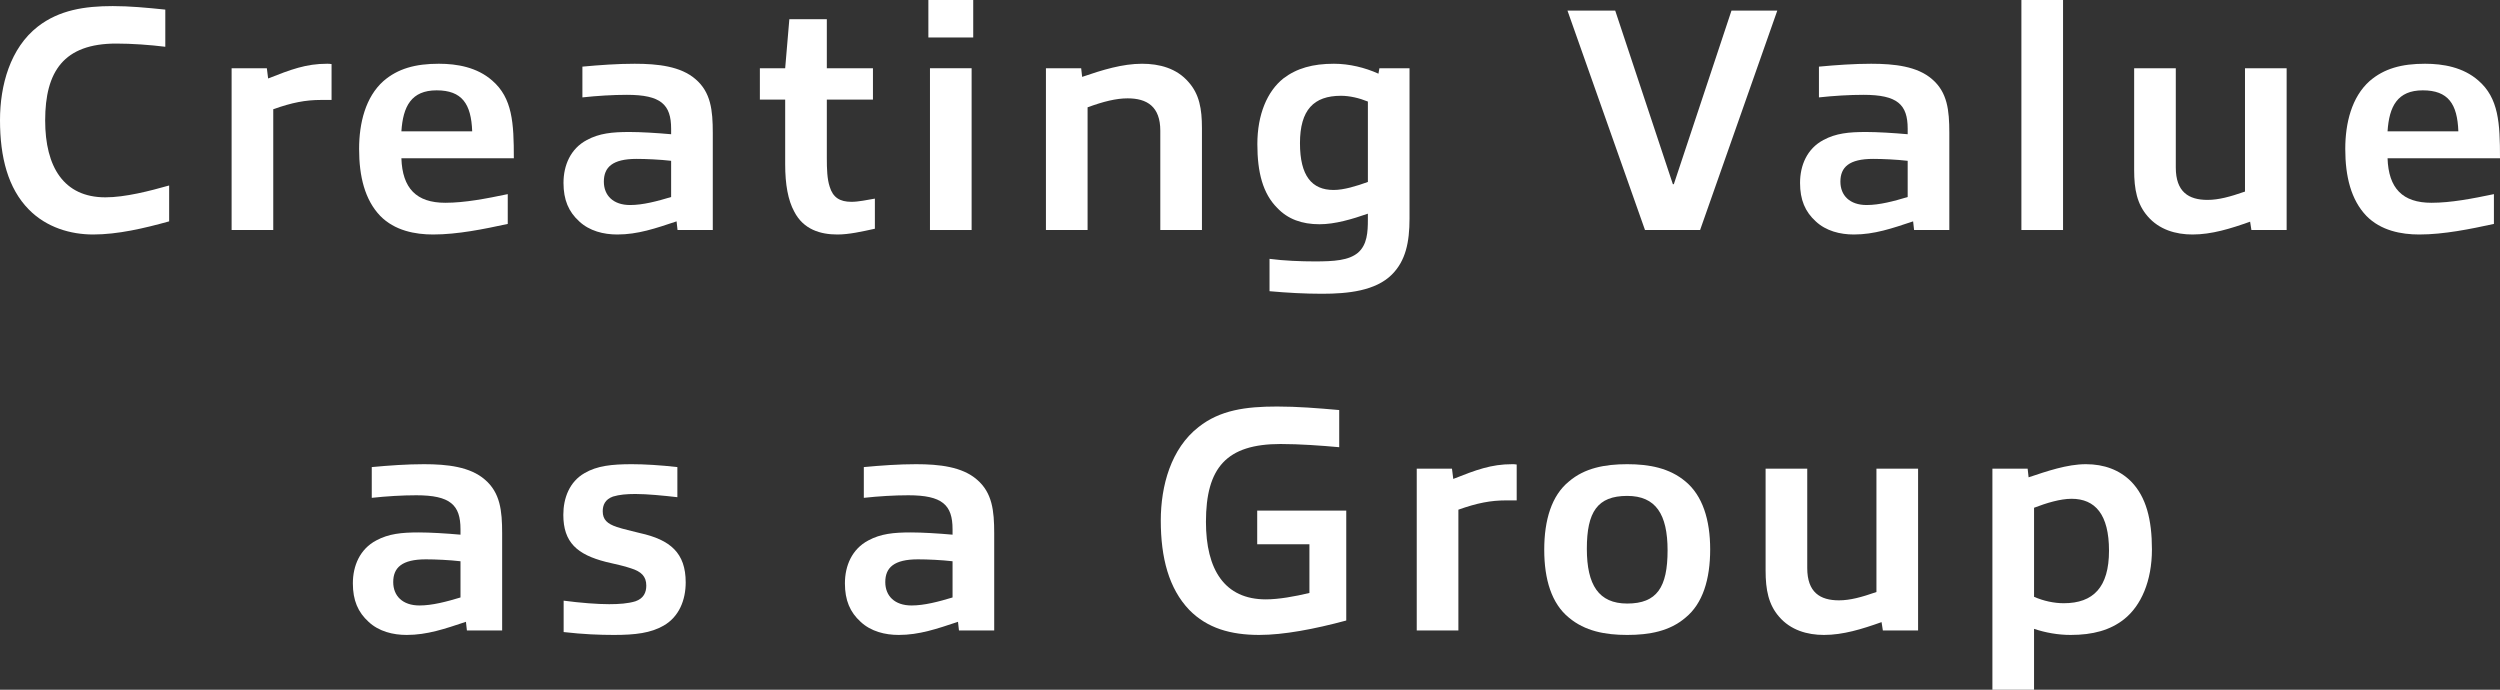
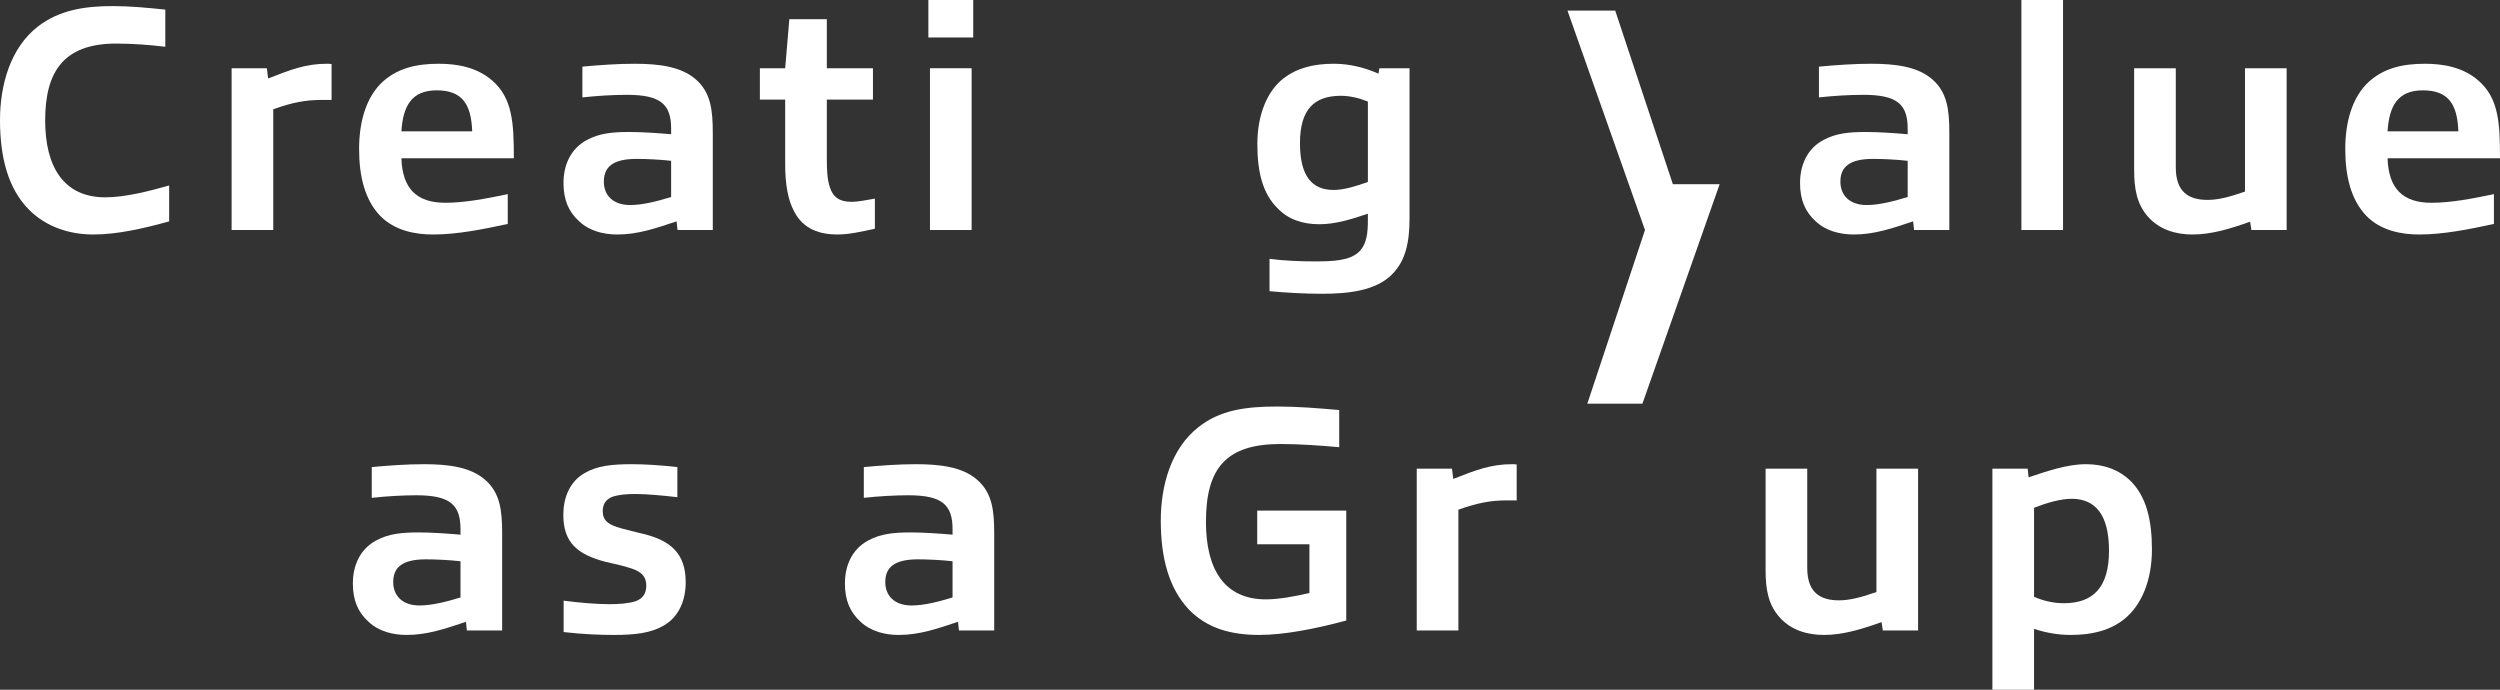
<svg xmlns="http://www.w3.org/2000/svg" id="b" viewBox="0 0 437.019 120.568">
  <rect x="0" y="0" width="437.019" height="120.568" fill="#333333" stroke="none" />
  <g id="c">
    <g isolation="isolate">
      <g isolation="isolate">
        <path d="M16.296,40.992c-3.976,0-8.176-1.232-11.256-4.368C1.4,32.928,0,27.496,0,21,0,14.896,1.792,8.4,6.608,4.648c3.752-2.912,8.232-3.584,13.104-3.584,2.968,0,5.936.28,9.184.616v6.496c-2.688-.336-5.88-.56-8.568-.56-9.184,0-12.432,4.872-12.432,13.44,0,8.12,3.248,13.44,10.528,13.44,3.472,0,7.784-1.12,11.144-2.072v6.272c-4.424,1.232-9.016,2.296-13.272,2.296Z" fill="#fff" />
        <path d="M40.487,40.208V11.928h6.16l.224,1.792c3.976-1.568,6.608-2.576,10.304-2.576.168,0,.504,0,.784.056v6.272h-1.848c-2.688,0-5.04.448-8.344,1.624v21.112h-7.28Z" fill="#fff" />
        <path d="M75.711,40.992c-3.136,0-6.72-.672-9.24-3.248-2.688-2.8-3.696-6.888-3.696-11.704,0-4.536,1.12-9.072,4.256-11.872,2.52-2.184,5.6-3.024,9.688-3.024,3.192,0,6.664.616,9.296,2.912,3.584,3.08,3.808,7.448,3.808,13.608h-19.656c.168,5.264,2.632,7.784,7.672,7.784,3.416,0,7.168-.728,10.92-1.512v5.208c-4.144.896-8.736,1.848-13.048,1.848ZM76.327,15.792c-4.424,0-5.88,2.8-6.16,7.168h12.376c-.168-4.816-1.792-7.168-6.216-7.168Z" fill="#fff" />
        <path d="M118.439,40.208l-.168-1.512c-3.696,1.232-6.776,2.296-10.36,2.296-2.408,0-4.872-.616-6.664-2.296-1.848-1.68-2.744-3.752-2.744-6.72,0-3.08,1.232-5.992,4.088-7.504,2.184-1.176,4.424-1.4,7.448-1.4,1.96,0,4.76.168,7.28.392v-.952c0-4.256-1.792-5.936-7.728-5.936-2.464,0-5.208.168-7.784.448v-5.376c3.024-.28,6.104-.504,9.128-.504,4.088,0,8.064.448,10.64,2.688,2.688,2.296,3.024,5.432,3.024,9.408v16.968h-6.16ZM117.318,28.112c-1.904-.224-4.368-.336-6.048-.336-4.2,0-5.712,1.456-5.712,3.976,0,2.408,1.624,4.088,4.592,4.088,2.24,0,4.76-.672,7.168-1.4v-6.328Z" fill="#fff" />
        <path d="M146.383,40.992c-2.912,0-5.936-.84-7.56-4.032-1.064-1.96-1.568-4.704-1.568-8.232v-11.312h-4.424v-5.488h4.424l.728-8.568h6.552v8.568h8.064v5.488h-8.064v10.192c0,1.96.056,3.696.504,5.04.56,1.848,1.736,2.632,3.808,2.632,1.232,0,2.744-.336,4.088-.56v5.264c-2.296.504-4.536,1.008-6.552,1.008Z" fill="#fff" />
        <path d="M162.287,6.552V0h7.84v6.552h-7.84ZM169.678,40.208h-7.112V11.928h7.28v28.28h-.169Z" fill="#fff" />
-         <path d="M202.83,40.208v-17.36c0-4.2-2.296-5.656-5.712-5.656-2.016,0-4.256.56-7,1.568v21.448h-7.28V11.928h6.16l.168,1.512c3.584-1.232,7.056-2.296,10.472-2.296,3.024,0,6.048.784,8.12,3.192,1.904,2.128,2.352,4.704,2.352,8.064v17.808h-7.28Z" fill="#fff" />
        <path d="M239.117,37.352c-2.744.952-5.712,1.848-8.456,1.848-3.08,0-5.544-.896-7.393-2.856-2.519-2.52-3.472-6.216-3.472-11.144,0-5.208,1.736-9.24,4.536-11.48,2.352-1.792,5.151-2.576,8.848-2.576,2.688,0,5.432.672,7.784,1.736l.168-.952h5.264v26.264c0,4.144-.672,7.392-3.08,9.8-2.856,2.856-7.672,3.36-12.208,3.36-2.968,0-6.048-.168-9.184-.448v-5.656c2.521.336,5.544.448,7.896.448,3.415,0,5.936-.168,7.56-1.512,1.624-1.4,1.736-3.64,1.736-5.768v-1.064ZM239.117,17.752c-1.513-.616-3.192-1.008-4.704-1.008-4.761,0-7.168,2.464-7.168,8.288,0,5.712,2.071,8.176,5.88,8.176,1.792,0,3.976-.672,5.992-1.4v-14.056Z" fill="#fff" />
-         <path d="M287.557,40.208l-13.552-38.36h8.344l10.08,30.352h.168l10.08-30.352h8.008l-13.496,38.36h-9.632Z" fill="#fff" />
+         <path d="M287.557,40.208l-13.552-38.36h8.344l10.08,30.352h.168h8.008l-13.496,38.36h-9.632Z" fill="#fff" />
        <path d="M334.596,40.208l-.168-1.512c-3.695,1.232-6.775,2.296-10.359,2.296-2.408,0-4.872-.616-6.664-2.296-1.848-1.68-2.744-3.752-2.744-6.72,0-3.08,1.232-5.992,4.088-7.504,2.185-1.176,4.424-1.4,7.448-1.4,1.96,0,4.76.168,7.28.392v-.952c0-4.256-1.792-5.936-7.729-5.936-2.464,0-5.208.168-7.784.448v-5.376c3.024-.28,6.104-.504,9.128-.504,4.088,0,8.065.448,10.641,2.688,2.688,2.296,3.023,5.432,3.023,9.408v16.968h-6.16ZM333.477,28.112c-1.904-.224-4.368-.336-6.049-.336-4.199,0-5.712,1.456-5.712,3.976,0,2.408,1.624,4.088,4.593,4.088,2.239,0,4.76-.672,7.168-1.4v-6.328Z" fill="#fff" />
        <path d="M353.356,40.208V0h7.28v40.208h-7.28Z" fill="#fff" />
        <path d="M393.563,40.208l-.225-1.456c-3.472,1.232-6.72,2.24-10.08,2.24-2.911,0-5.823-.84-7.84-3.192-1.848-2.128-2.352-4.704-2.352-8.064V11.928h7.28v17.36c0,4.256,2.239,5.656,5.544,5.656,1.96,0,3.976-.56,6.552-1.456V11.928h7.28v28.28h-6.16Z" fill="#fff" />
        <path d="M422.906,40.992c-3.136,0-6.72-.672-9.239-3.248-2.688-2.8-3.696-6.888-3.696-11.704,0-4.536,1.12-9.072,4.256-11.872,2.521-2.184,5.6-3.024,9.688-3.024,3.191,0,6.663.616,9.296,2.912,3.584,3.08,3.808,7.448,3.808,13.608h-19.656c.168,5.264,2.633,7.784,7.672,7.784,3.416,0,7.168-.728,10.92-1.512v5.208c-4.144.896-8.735,1.848-13.048,1.848ZM423.522,15.792c-4.424,0-5.88,2.8-6.16,7.168h12.376c-.168-4.816-1.792-7.168-6.216-7.168Z" fill="#fff" />
        <path d="M81.618,110.208l-.168-1.512c-3.696,1.232-6.776,2.296-10.36,2.296-2.408,0-4.872-.616-6.664-2.296-1.848-1.68-2.744-3.752-2.744-6.72,0-3.08,1.232-5.992,4.088-7.504,2.184-1.176,4.424-1.4,7.448-1.4,1.96,0,4.76.168,7.28.392v-.952c0-4.256-1.792-5.936-7.728-5.936-2.464,0-5.208.168-7.784.448v-5.376c3.024-.28,6.104-.504,9.128-.504,4.088,0,8.064.448,10.64,2.688,2.688,2.296,3.024,5.432,3.024,9.408v16.968h-6.16ZM80.498,98.112c-1.904-.224-4.368-.336-6.048-.336-4.2,0-5.712,1.456-5.712,3.976,0,2.408,1.624,4.088,4.592,4.088,2.24,0,4.76-.672,7.168-1.4v-6.328Z" fill="#fff" />
        <path d="M116.002,109.368c-2.24,1.288-4.928,1.624-8.68,1.624-2.52,0-5.376-.112-8.792-.504v-5.488c2.968.392,5.88.616,7.952.616,1.736,0,3.304-.112,4.592-.504,1.456-.504,1.904-1.568,1.904-2.744,0-1.624-.896-2.464-2.688-3.024-1.288-.448-2.52-.672-4.368-1.12-5.04-1.288-7.448-3.416-7.448-8.232,0-2.912,1.064-5.768,3.696-7.28,2.184-1.288,4.76-1.568,8.288-1.568,2.184,0,4.984.168,7.952.504v5.264c-2.464-.28-5.264-.56-7.336-.56-1.568,0-2.8.112-3.92.448-1.4.504-1.792,1.512-1.792,2.576,0,1.456.784,2.184,2.464,2.744,1.176.392,2.52.672,4.032,1.064,5.32,1.176,8.008,3.472,8.008,8.624,0,3.024-1.12,5.992-3.864,7.56Z" fill="#fff" />
        <path d="M167.634,110.208l-.168-1.512c-3.696,1.232-6.776,2.296-10.36,2.296-2.408,0-4.872-.616-6.664-2.296-1.848-1.68-2.744-3.752-2.744-6.72,0-3.08,1.232-5.992,4.088-7.504,2.184-1.176,4.424-1.4,7.448-1.4,1.96,0,4.76.168,7.28.392v-.952c0-4.256-1.792-5.936-7.728-5.936-2.464,0-5.208.168-7.784.448v-5.376c3.024-.28,6.104-.504,9.128-.504,4.088,0,8.064.448,10.64,2.688,2.688,2.296,3.024,5.432,3.024,9.408v16.968h-6.16ZM166.514,98.112c-1.904-.224-4.368-.336-6.048-.336-4.2,0-5.712,1.456-5.712,3.976,0,2.408,1.624,4.088,4.592,4.088,2.24,0,4.76-.672,7.168-1.4v-6.328Z" fill="#fff" />
        <path d="M220.161,110.992c-5.04,0-9.127-1.176-12.264-4.368-3.584-3.752-4.984-9.128-4.984-15.624,0-6.104,1.792-12.6,6.608-16.352,3.752-2.968,8.232-3.584,13.72-3.584,3.584,0,7.056.28,10.864.616v6.496c-3.08-.28-6.888-.56-10.248-.56-9.464,0-13.048,4.144-13.048,13.608,0,8.344,3.248,13.552,10.472,13.552,2.24,0,5.04-.504,7.616-1.12v-8.512h-9.128v-5.88h15.567v19.208c-5.6,1.512-10.976,2.52-15.176,2.52Z" fill="#fff" />
        <path d="M247.657,110.208v-28.28h6.16l.224,1.792c3.976-1.568,6.608-2.576,10.304-2.576.168,0,.504,0,.784.056v6.272h-1.848c-2.688,0-5.04.448-8.344,1.624v21.112h-7.28Z" fill="#fff" />
-         <path d="M274.257,107.968c-3.024-2.464-4.312-6.664-4.312-11.872s1.288-9.464,4.312-11.928c2.744-2.352,6.271-3.024,10.192-3.024,3.863,0,7.392.672,10.191,3.024,2.968,2.464,4.312,6.664,4.312,11.872s-1.288,9.464-4.312,11.928c-2.744,2.352-6.271,3.024-10.191,3.024-3.864,0-7.393-.672-10.192-3.024ZM291.505,96.208c0-6.328-2.072-9.52-7.056-9.52-5.208,0-7.057,2.8-7.057,9.24,0,6.328,2.072,9.576,7.057,9.576,5.207,0,7.056-2.856,7.056-9.296Z" fill="#fff" />
        <path d="M329.137,110.208l-.225-1.456c-3.472,1.232-6.72,2.24-10.08,2.24-2.911,0-5.823-.84-7.84-3.192-1.848-2.128-2.352-4.704-2.352-8.064v-17.808h7.28v17.36c0,4.256,2.239,5.656,5.544,5.656,1.96,0,3.976-.56,6.552-1.456v-21.56h7.28v28.28h-6.16Z" fill="#fff" />
        <path d="M348.288,120.568v-38.64h6.16l.168,1.512c3.191-1.064,6.72-2.296,10.023-2.296,3.192,0,5.88,1.008,7.896,3.024,2.632,2.688,3.64,6.664,3.64,11.872,0,5.544-1.904,9.856-4.872,12.208-2.408,1.904-5.432,2.744-9.352,2.744-2.185,0-4.368-.392-6.384-1.064v10.64h-7.28ZM362.12,87.192c-1.96,0-4.368.728-6.552,1.568v15.568c1.68.728,3.472,1.12,5.207,1.12,5.152,0,7.896-2.8,7.896-9.184,0-6.328-2.408-9.072-6.552-9.072Z" fill="#fff" />
      </g>
    </g>
  </g>
</svg>